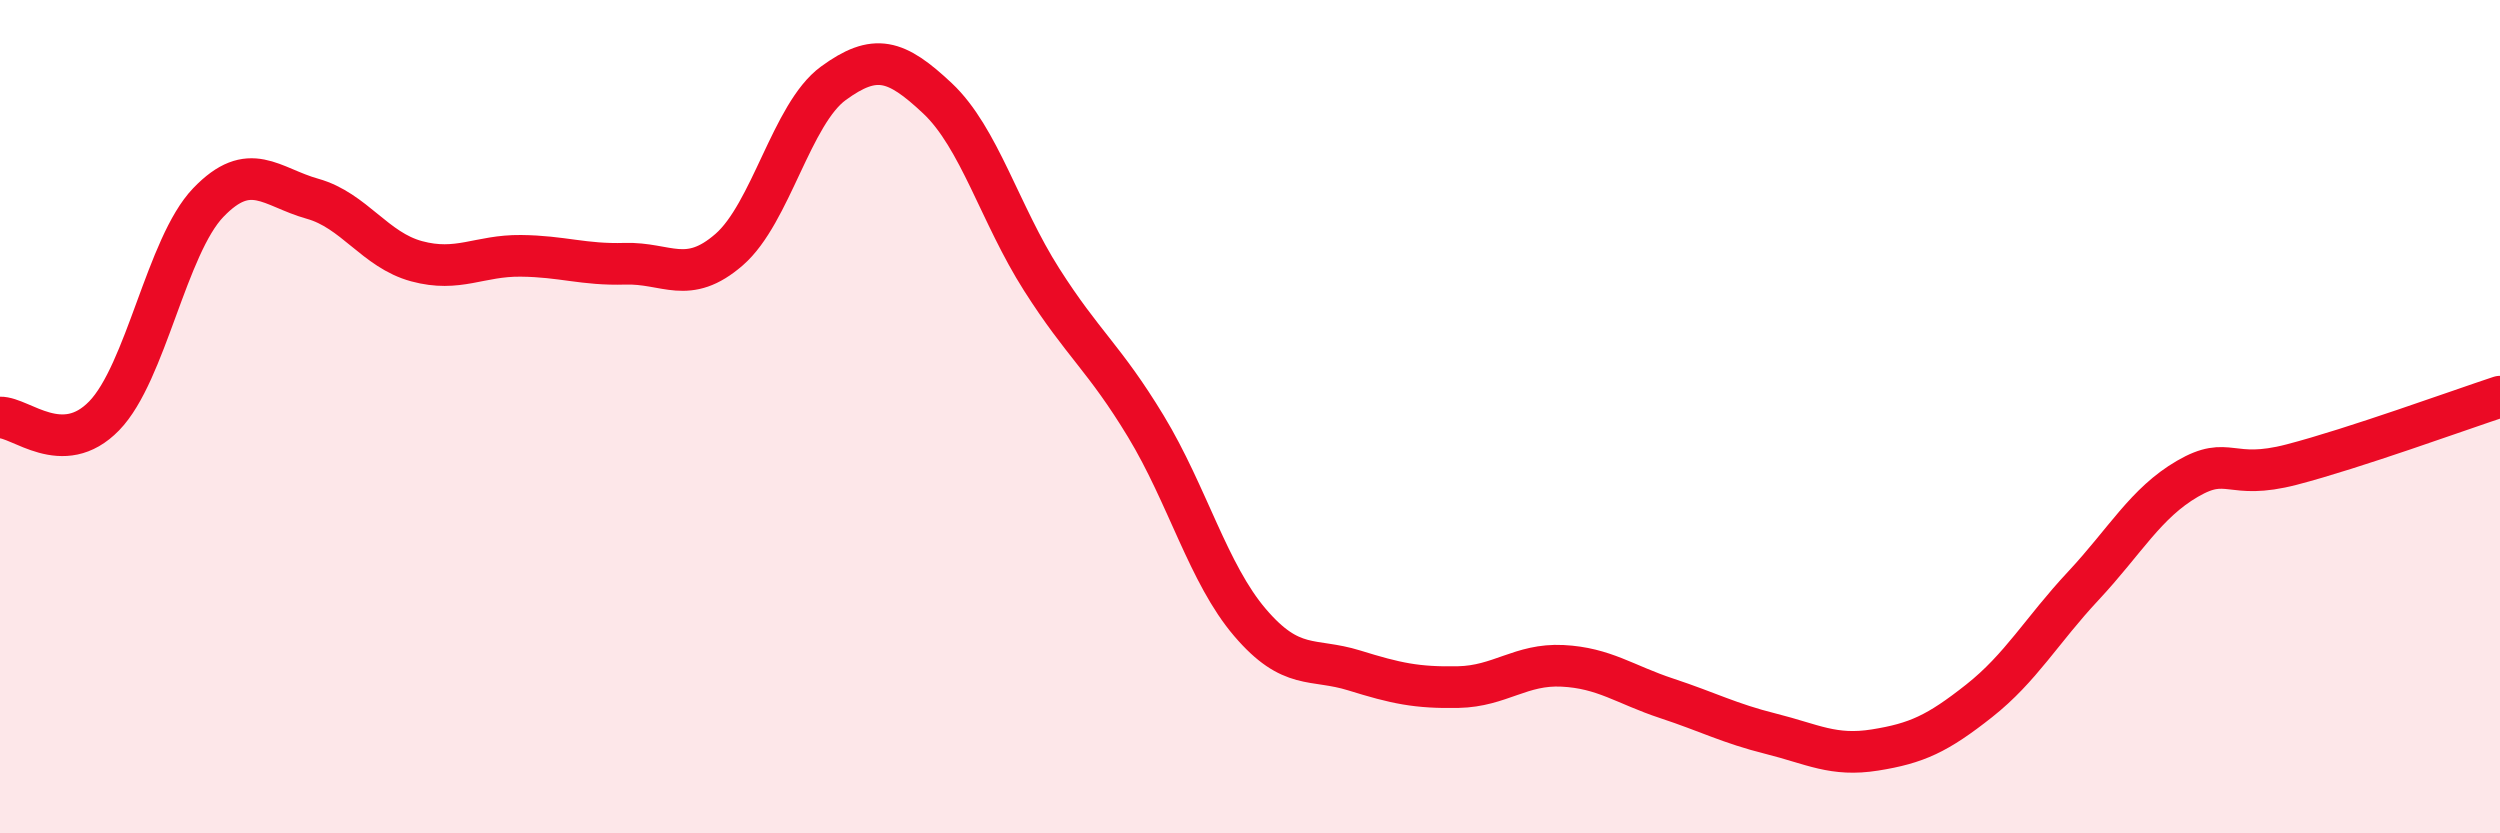
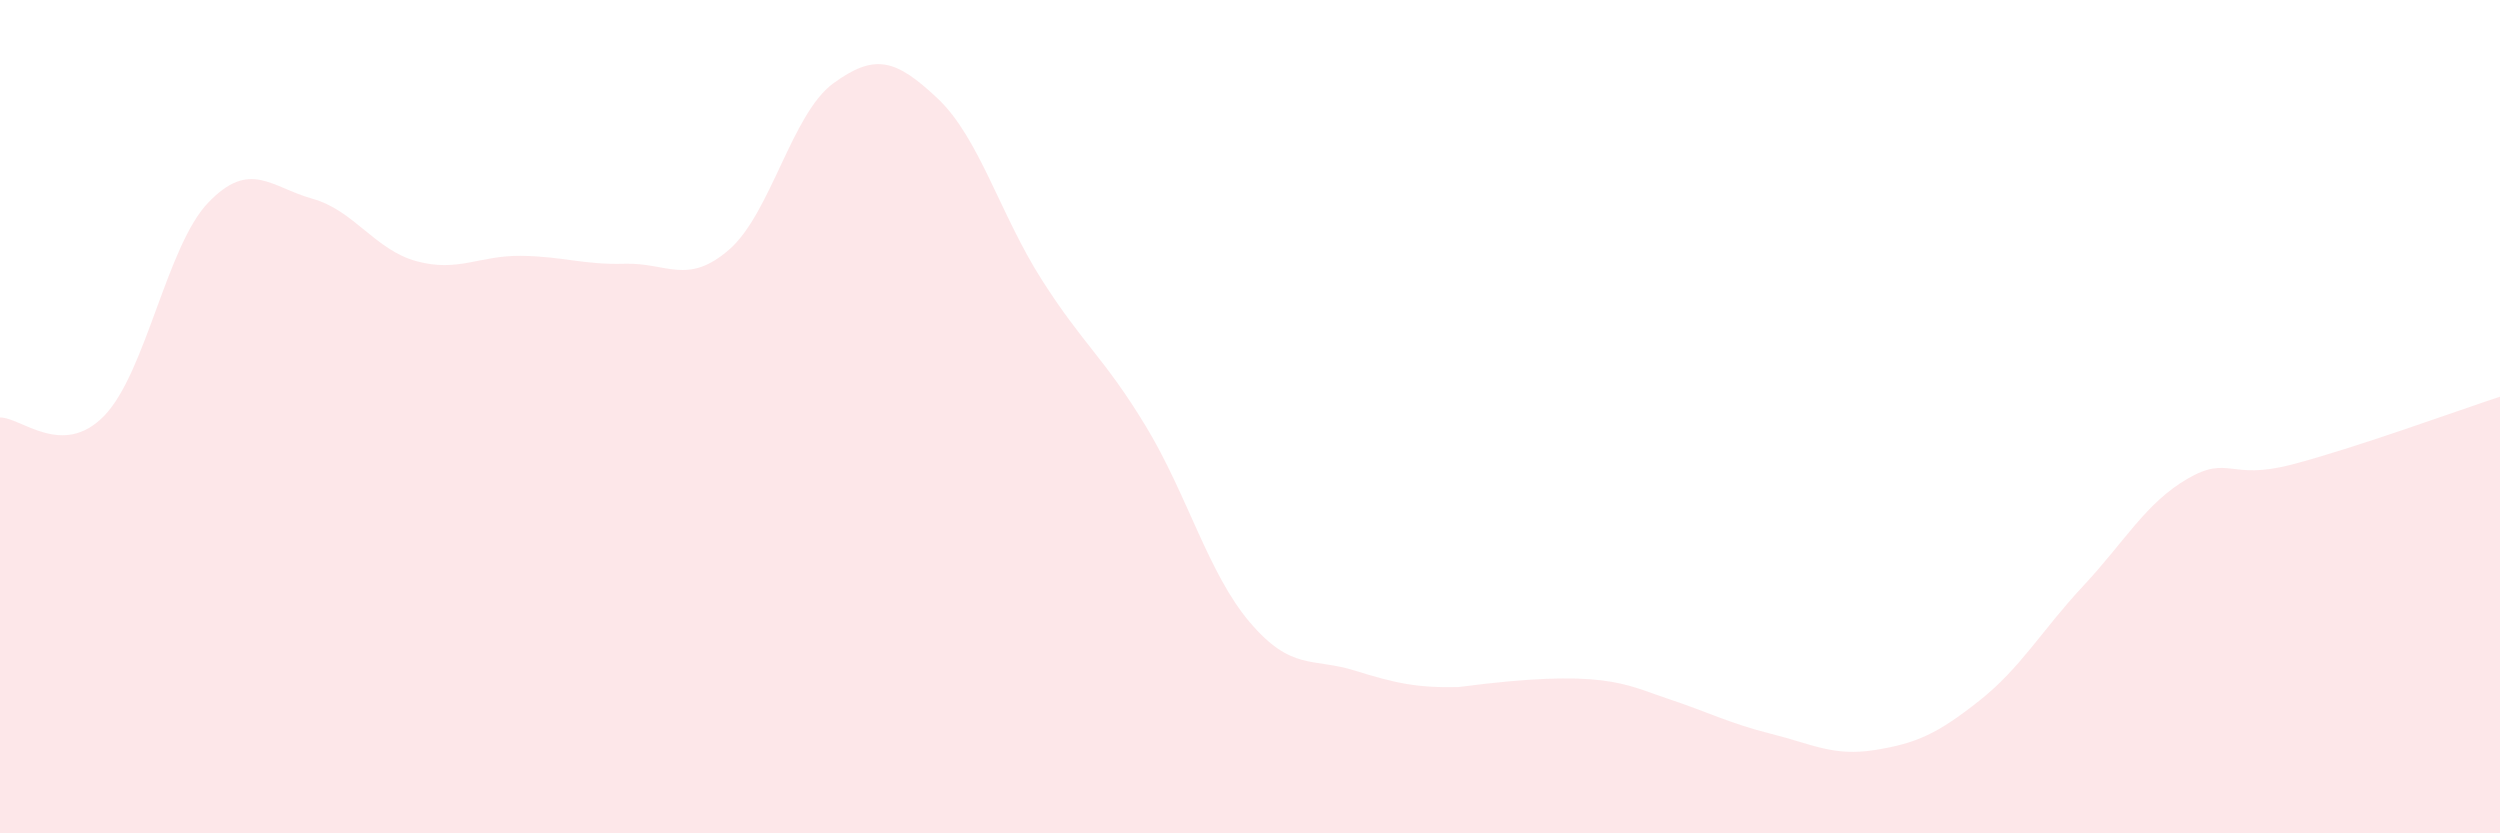
<svg xmlns="http://www.w3.org/2000/svg" width="60" height="20" viewBox="0 0 60 20">
-   <path d="M 0,10.02 C 0.5,10.01 1.5,11.01 2.5,9.98 C 3.5,8.95 4,5.9 5,4.86 C 6,3.82 6.5,4.49 7.5,4.77 C 8.5,5.05 9,6 10,6.27 C 11,6.54 11.5,6.13 12.5,6.14 C 13.5,6.15 14,6.36 15,6.33 C 16,6.3 16.5,6.86 17.5,5.99 C 18.5,5.12 19,2.73 20,2 C 21,1.27 21.5,1.42 22.5,2.36 C 23.5,3.3 24,5.14 25,6.71 C 26,8.28 26.5,8.58 27.5,10.23 C 28.5,11.88 29,13.77 30,14.94 C 31,16.11 31.5,15.78 32.5,16.09 C 33.5,16.4 34,16.51 35,16.49 C 36,16.47 36.5,15.93 37.5,15.98 C 38.5,16.03 39,16.43 40,16.76 C 41,17.09 41.5,17.36 42.5,17.61 C 43.5,17.86 44,18.16 45,18 C 46,17.84 46.5,17.61 47.5,16.82 C 48.5,16.03 49,15.13 50,14.06 C 51,12.99 51.5,12.07 52.5,11.49 C 53.5,10.91 53.5,11.54 55,11.15 C 56.5,10.76 59,9.85 60,9.52L60 20L0 20Z" fill="#EB0A25" opacity="0.1" stroke-linecap="round" stroke-linejoin="round" />
-   <path d="M 0,10.02 C 0.5,10.01 1.5,11.01 2.5,9.98 C 3.5,8.95 4,5.9 5,4.86 C 6,3.82 6.5,4.49 7.5,4.77 C 8.5,5.05 9,6 10,6.27 C 11,6.54 11.5,6.13 12.5,6.14 C 13.5,6.15 14,6.36 15,6.33 C 16,6.3 16.5,6.86 17.5,5.99 C 18.5,5.12 19,2.73 20,2 C 21,1.27 21.5,1.42 22.5,2.36 C 23.5,3.3 24,5.14 25,6.71 C 26,8.28 26.5,8.58 27.5,10.23 C 28.5,11.88 29,13.77 30,14.94 C 31,16.11 31.5,15.78 32.5,16.09 C 33.5,16.4 34,16.51 35,16.49 C 36,16.47 36.5,15.93 37.5,15.98 C 38.5,16.03 39,16.43 40,16.76 C 41,17.09 41.5,17.36 42.5,17.61 C 43.5,17.86 44,18.16 45,18 C 46,17.84 46.5,17.61 47.5,16.82 C 48.5,16.03 49,15.13 50,14.06 C 51,12.99 51.5,12.07 52.5,11.49 C 53.5,10.91 53.5,11.54 55,11.15 C 56.5,10.76 59,9.85 60,9.52" stroke="#EB0A25" stroke-width="1" fill="none" stroke-linecap="round" stroke-linejoin="round" />
+   <path d="M 0,10.02 C 0.5,10.01 1.5,11.01 2.5,9.98 C 3.5,8.95 4,5.9 5,4.86 C 6,3.82 6.5,4.49 7.5,4.77 C 8.5,5.05 9,6 10,6.27 C 11,6.54 11.5,6.13 12.5,6.14 C 13.5,6.15 14,6.36 15,6.33 C 16,6.3 16.5,6.86 17.5,5.99 C 18.5,5.12 19,2.73 20,2 C 21,1.27 21.5,1.42 22.5,2.36 C 23.5,3.3 24,5.14 25,6.71 C 26,8.28 26.5,8.58 27.5,10.23 C 28.5,11.88 29,13.77 30,14.94 C 31,16.11 31.5,15.78 32.5,16.09 C 33.5,16.4 34,16.51 35,16.49 C 38.5,16.03 39,16.43 40,16.76 C 41,17.09 41.5,17.36 42.5,17.61 C 43.5,17.86 44,18.16 45,18 C 46,17.84 46.5,17.61 47.5,16.82 C 48.5,16.03 49,15.13 50,14.06 C 51,12.99 51.5,12.07 52.5,11.49 C 53.5,10.91 53.5,11.54 55,11.15 C 56.5,10.76 59,9.85 60,9.52L60 20L0 20Z" fill="#EB0A25" opacity="0.1" stroke-linecap="round" stroke-linejoin="round" />
</svg>